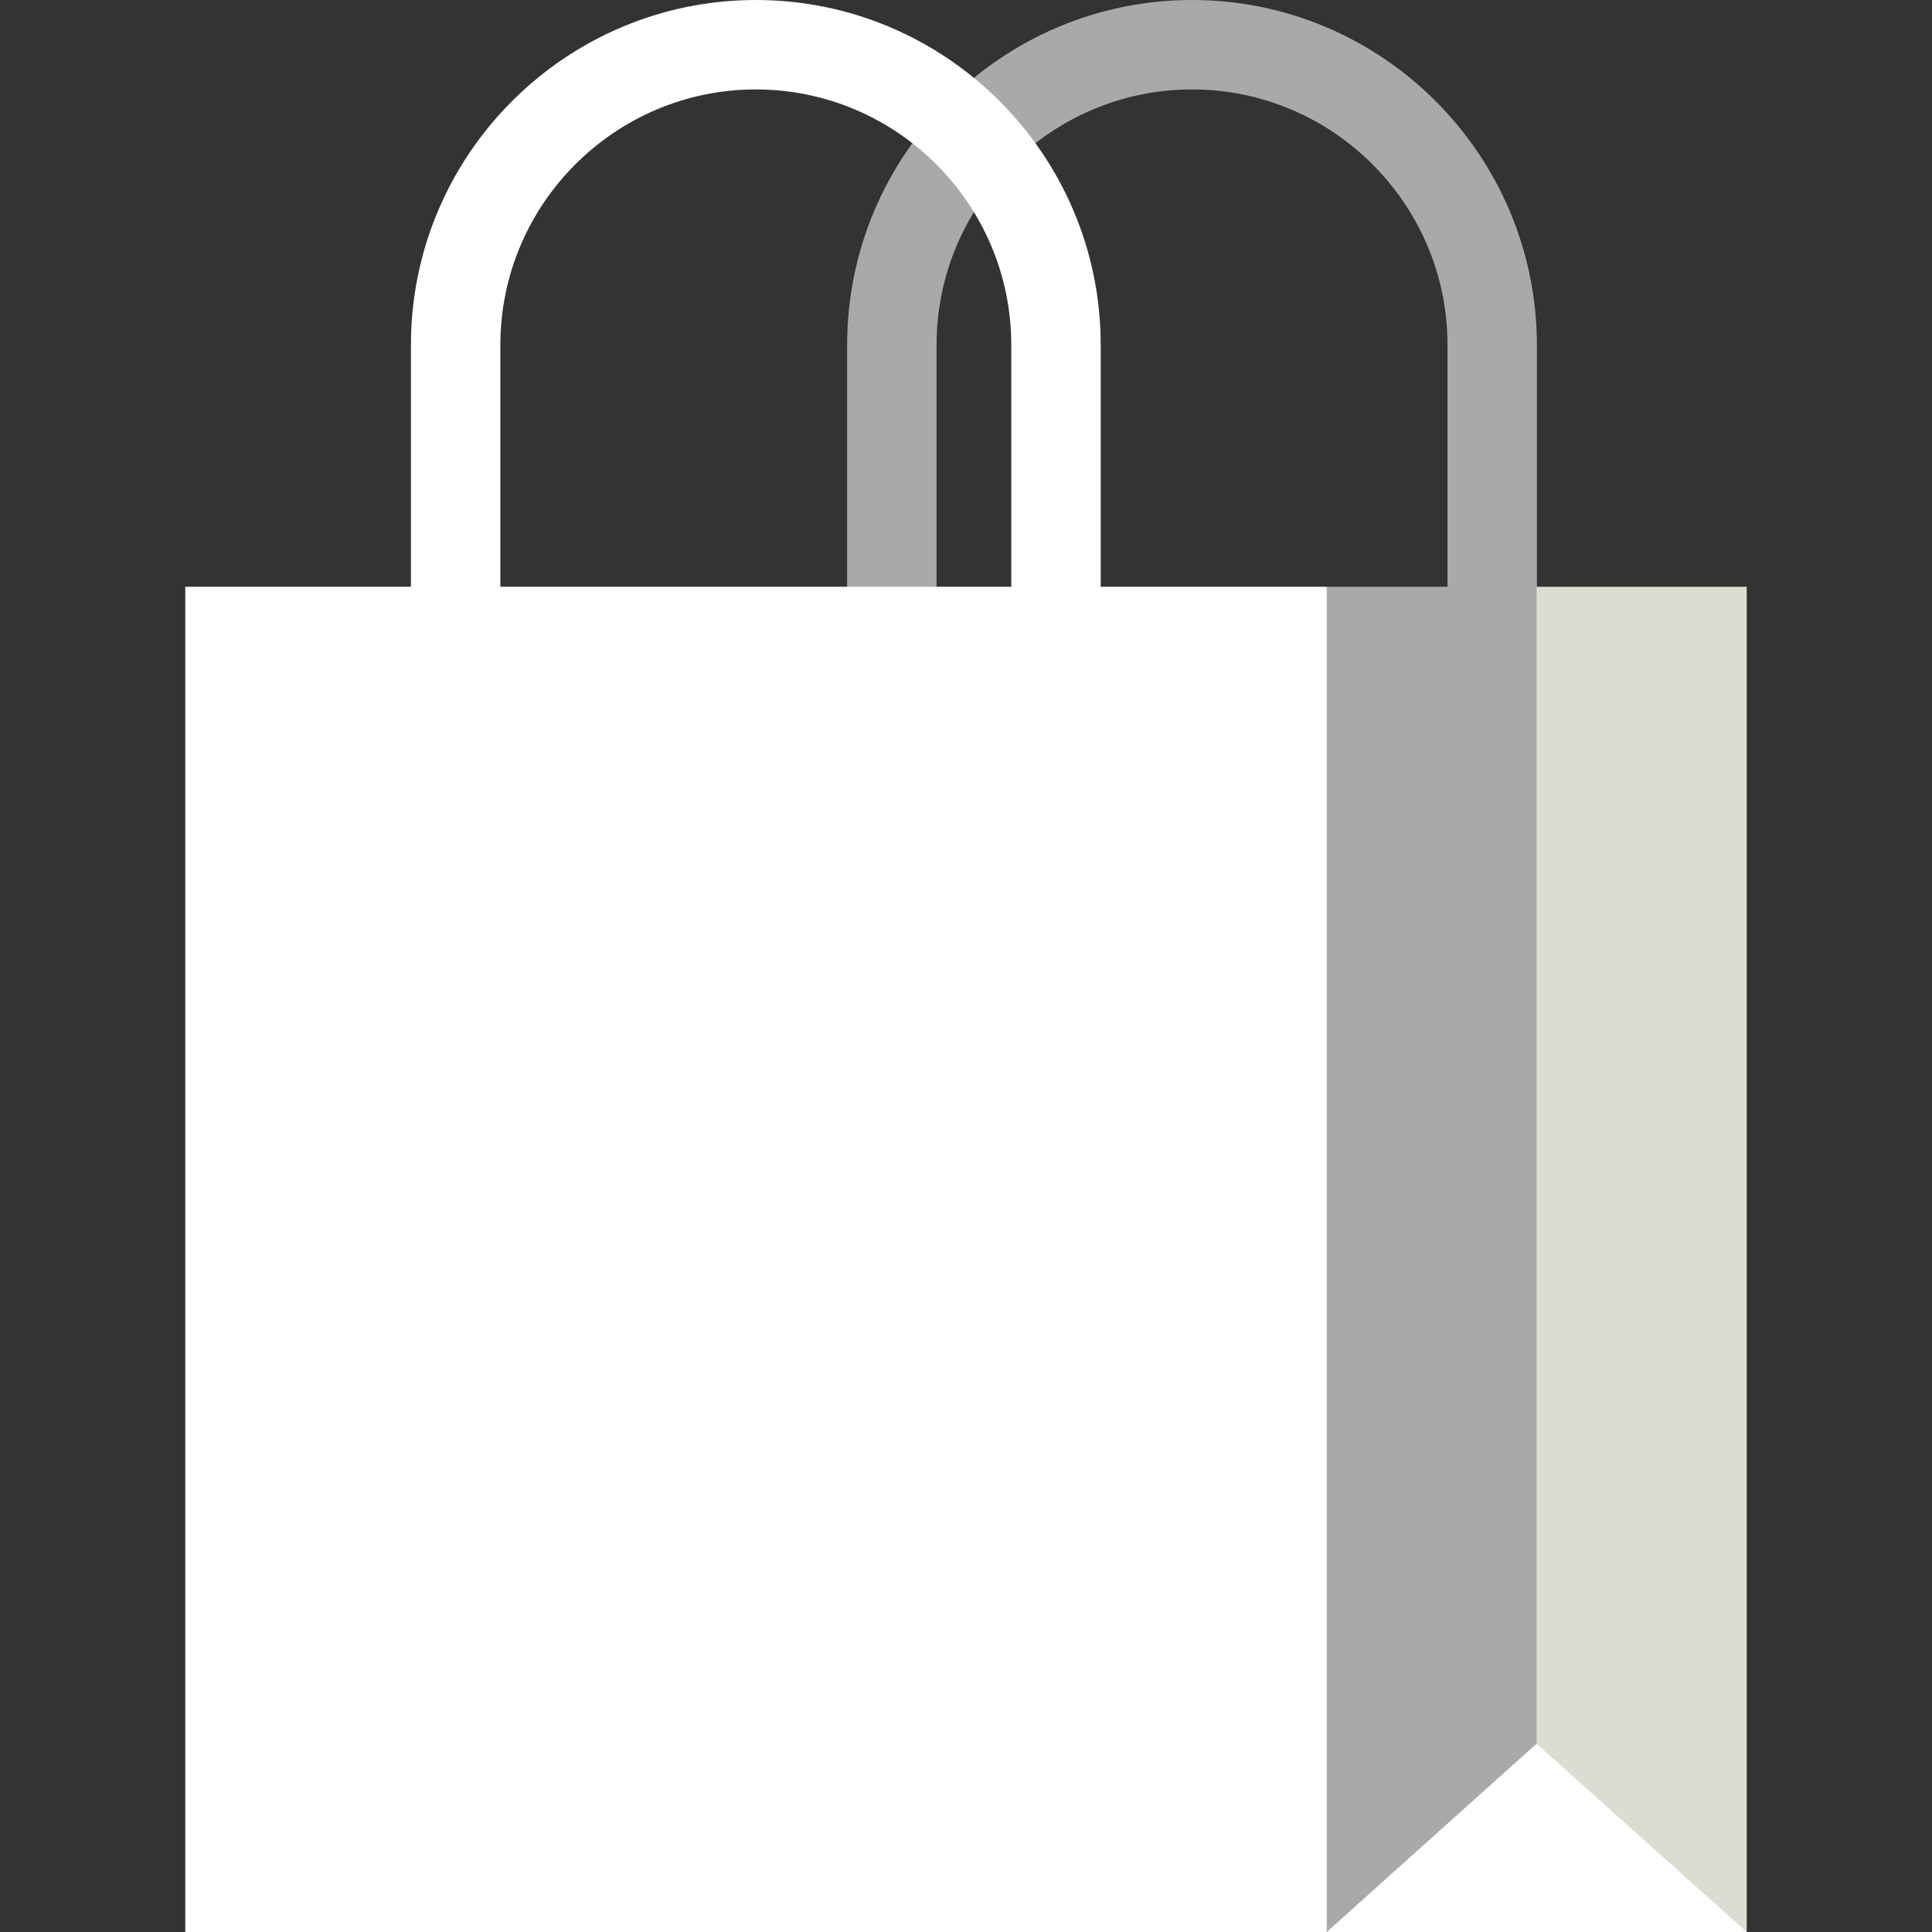
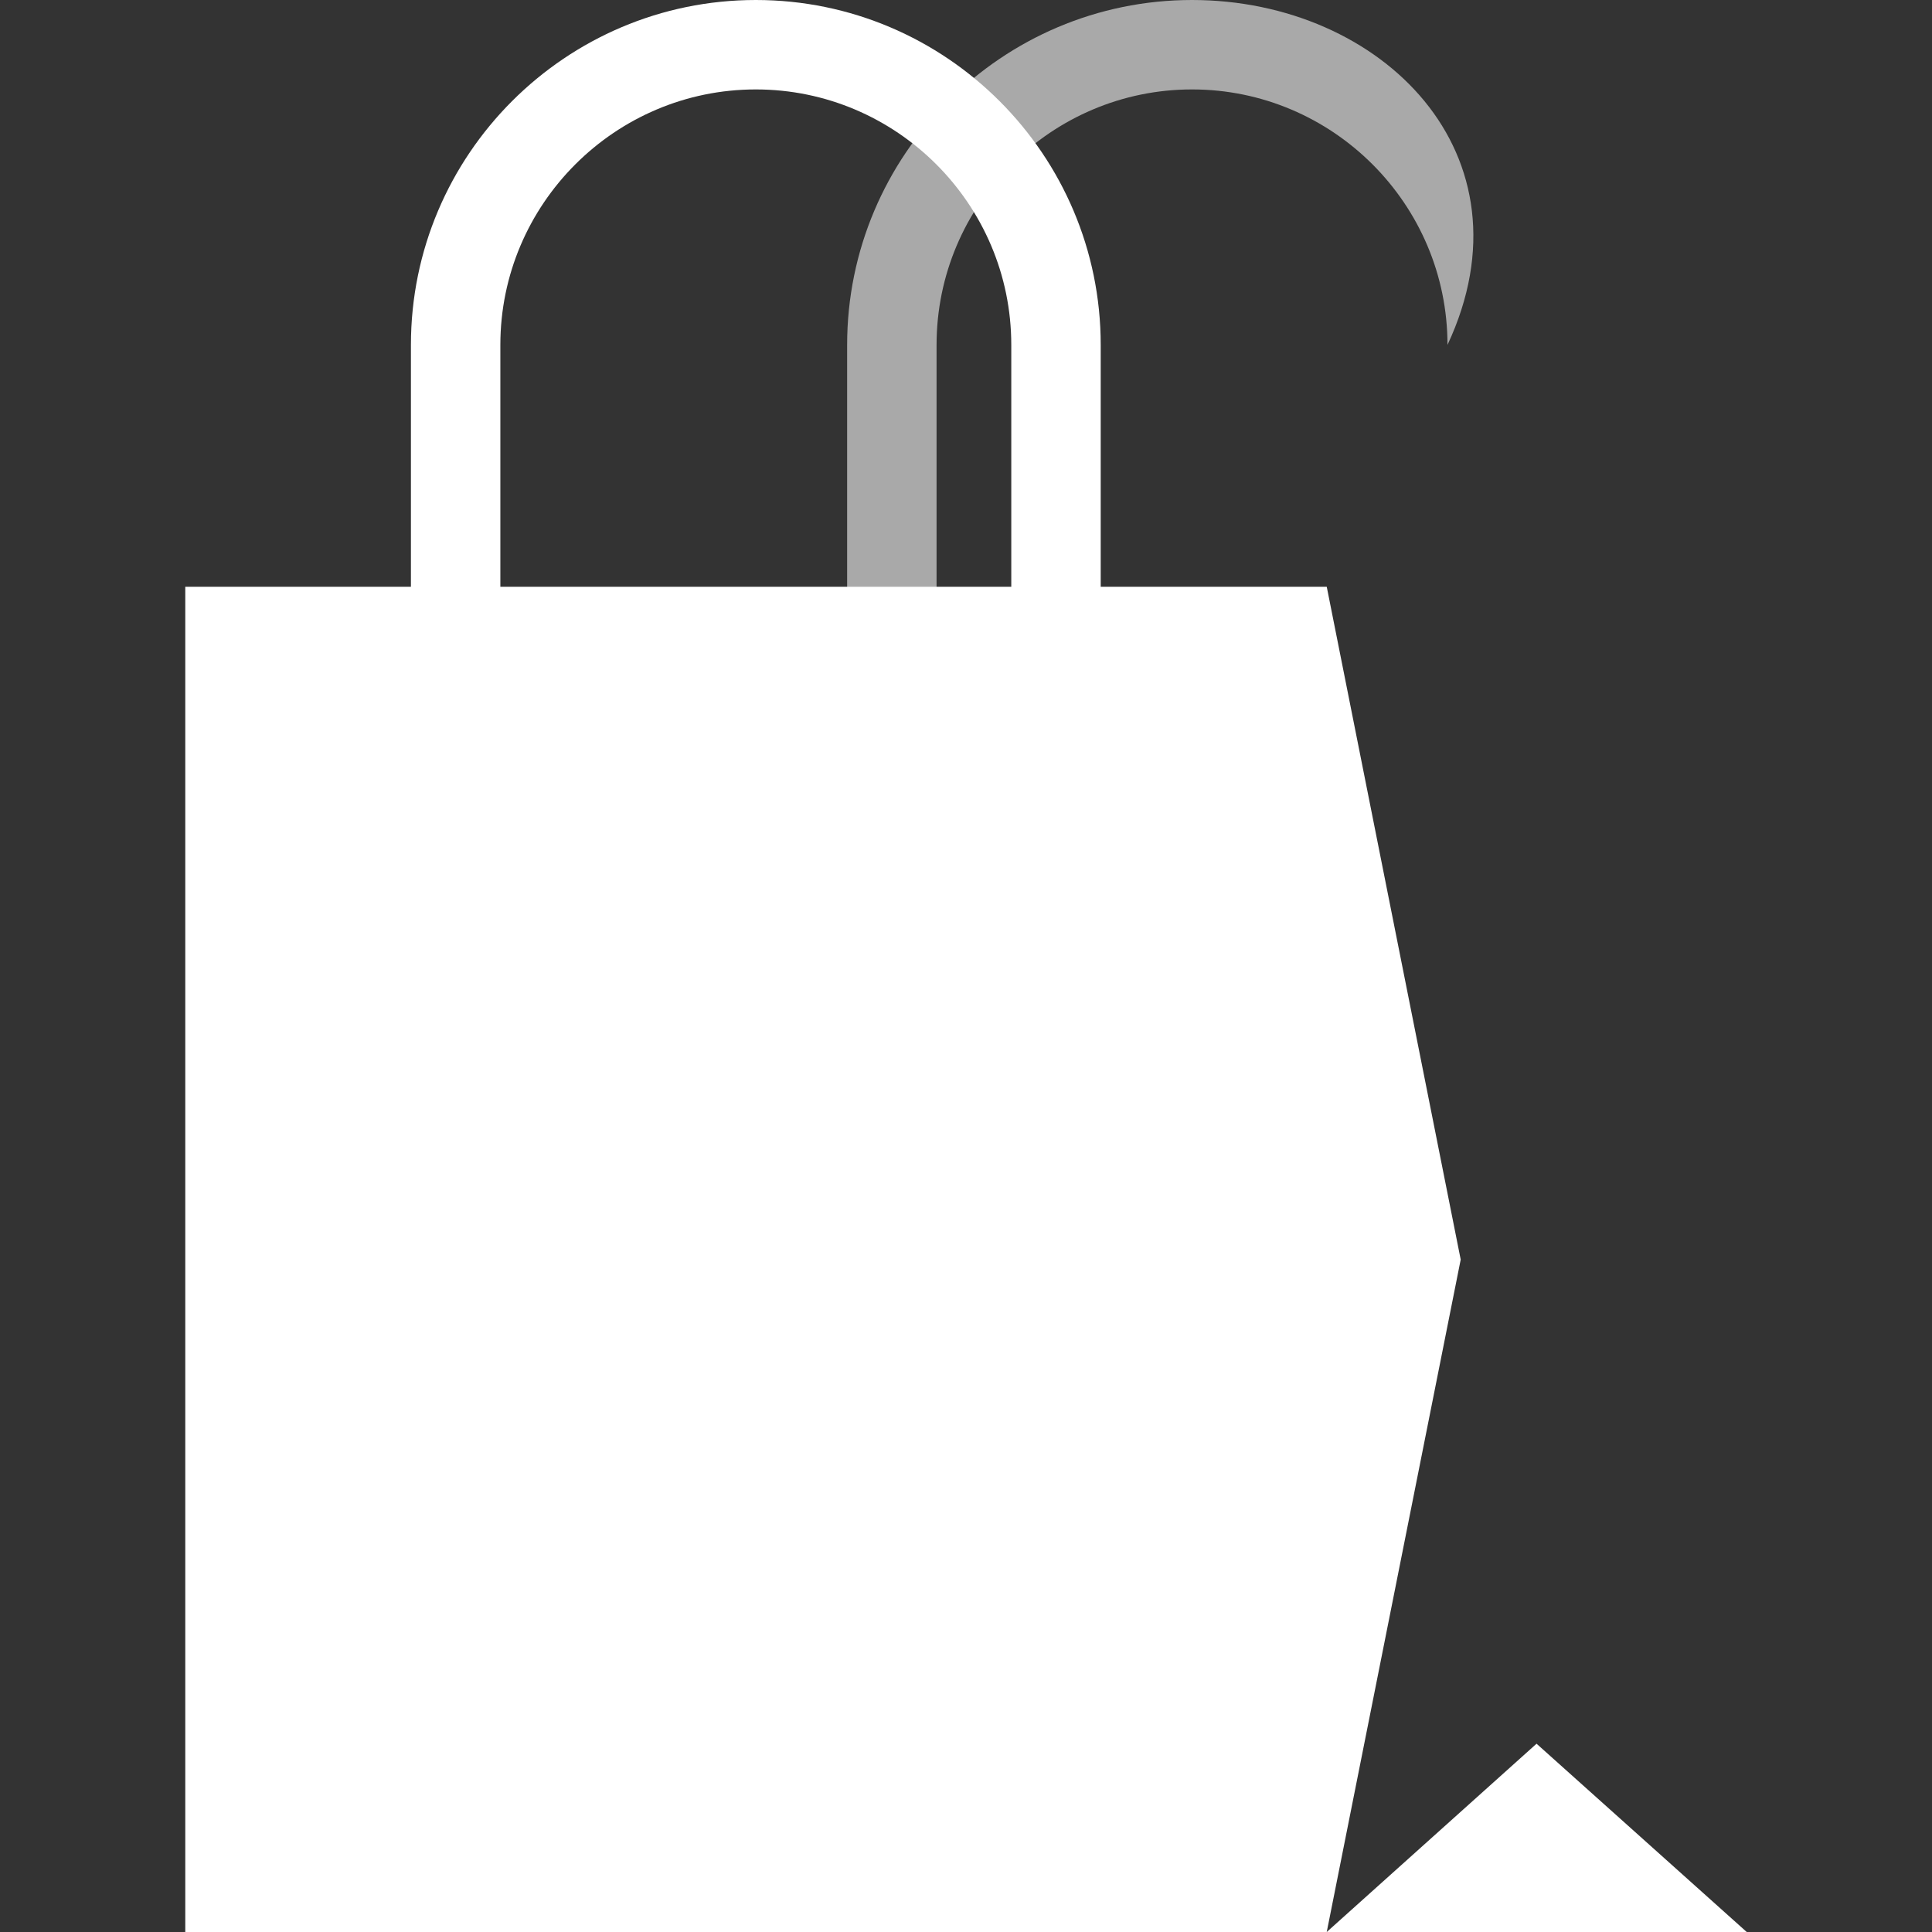
<svg xmlns="http://www.w3.org/2000/svg" version="1.1" id="Layer_1" x="0px" y="0px" viewBox="0 0 512 512" style="enable-background:new 0 0 512 512;" xml:space="preserve">
  <rect x="0" y="0" width="512" height="512" fill="#333333" stroke="none" />
  <style type="text/css">
	.st0{fill:#A9A9A9;}
	.st1{fill:#FFFFFF;}
	.st2{fill:#DCDCD0;}
</style>
-   <path class="st0" d="M315.9,0c-50.4,0-91.4,41-91.4,91.4v87.8h23.7V91.4c0-37.3,30.4-67.7,67.7-67.7s67.7,30.4,67.7,67.7v87.8h23.7  V91.4C407.2,41,366.3,0,315.9,0z" />
+   <path class="st0" d="M315.9,0c-50.4,0-91.4,41-91.4,91.4v87.8h23.7V91.4c0-37.3,30.4-67.7,67.7-67.7s67.7,30.4,67.7,67.7v87.8V91.4C407.2,41,366.3,0,315.9,0z" />
  <g>
    <path class="st1" d="M200.3,0c-50.4,0-91.4,41-91.4,91.4v87.8h23.7V91.4c0-37.3,30.4-67.7,67.7-67.7S268,54.1,268,91.4v87.8h23.7   V91.4C291.7,41,250.7,0,200.3,0z" />
    <polygon class="st1" points="351.6,155.5 387.1,333.8 351.6,512 49.1,512 49.1,155.5  " />
  </g>
-   <polygon class="st2" points="462.9,155.5 462.9,512 395.4,485.8 407.2,155.5 " />
-   <polygon class="st0" points="407.2,155.5 407.2,485.8 351.6,512 351.6,155.5 " />
  <polygon class="st1" points="462.9,512 351.6,512 407.2,462.1 " />
</svg>